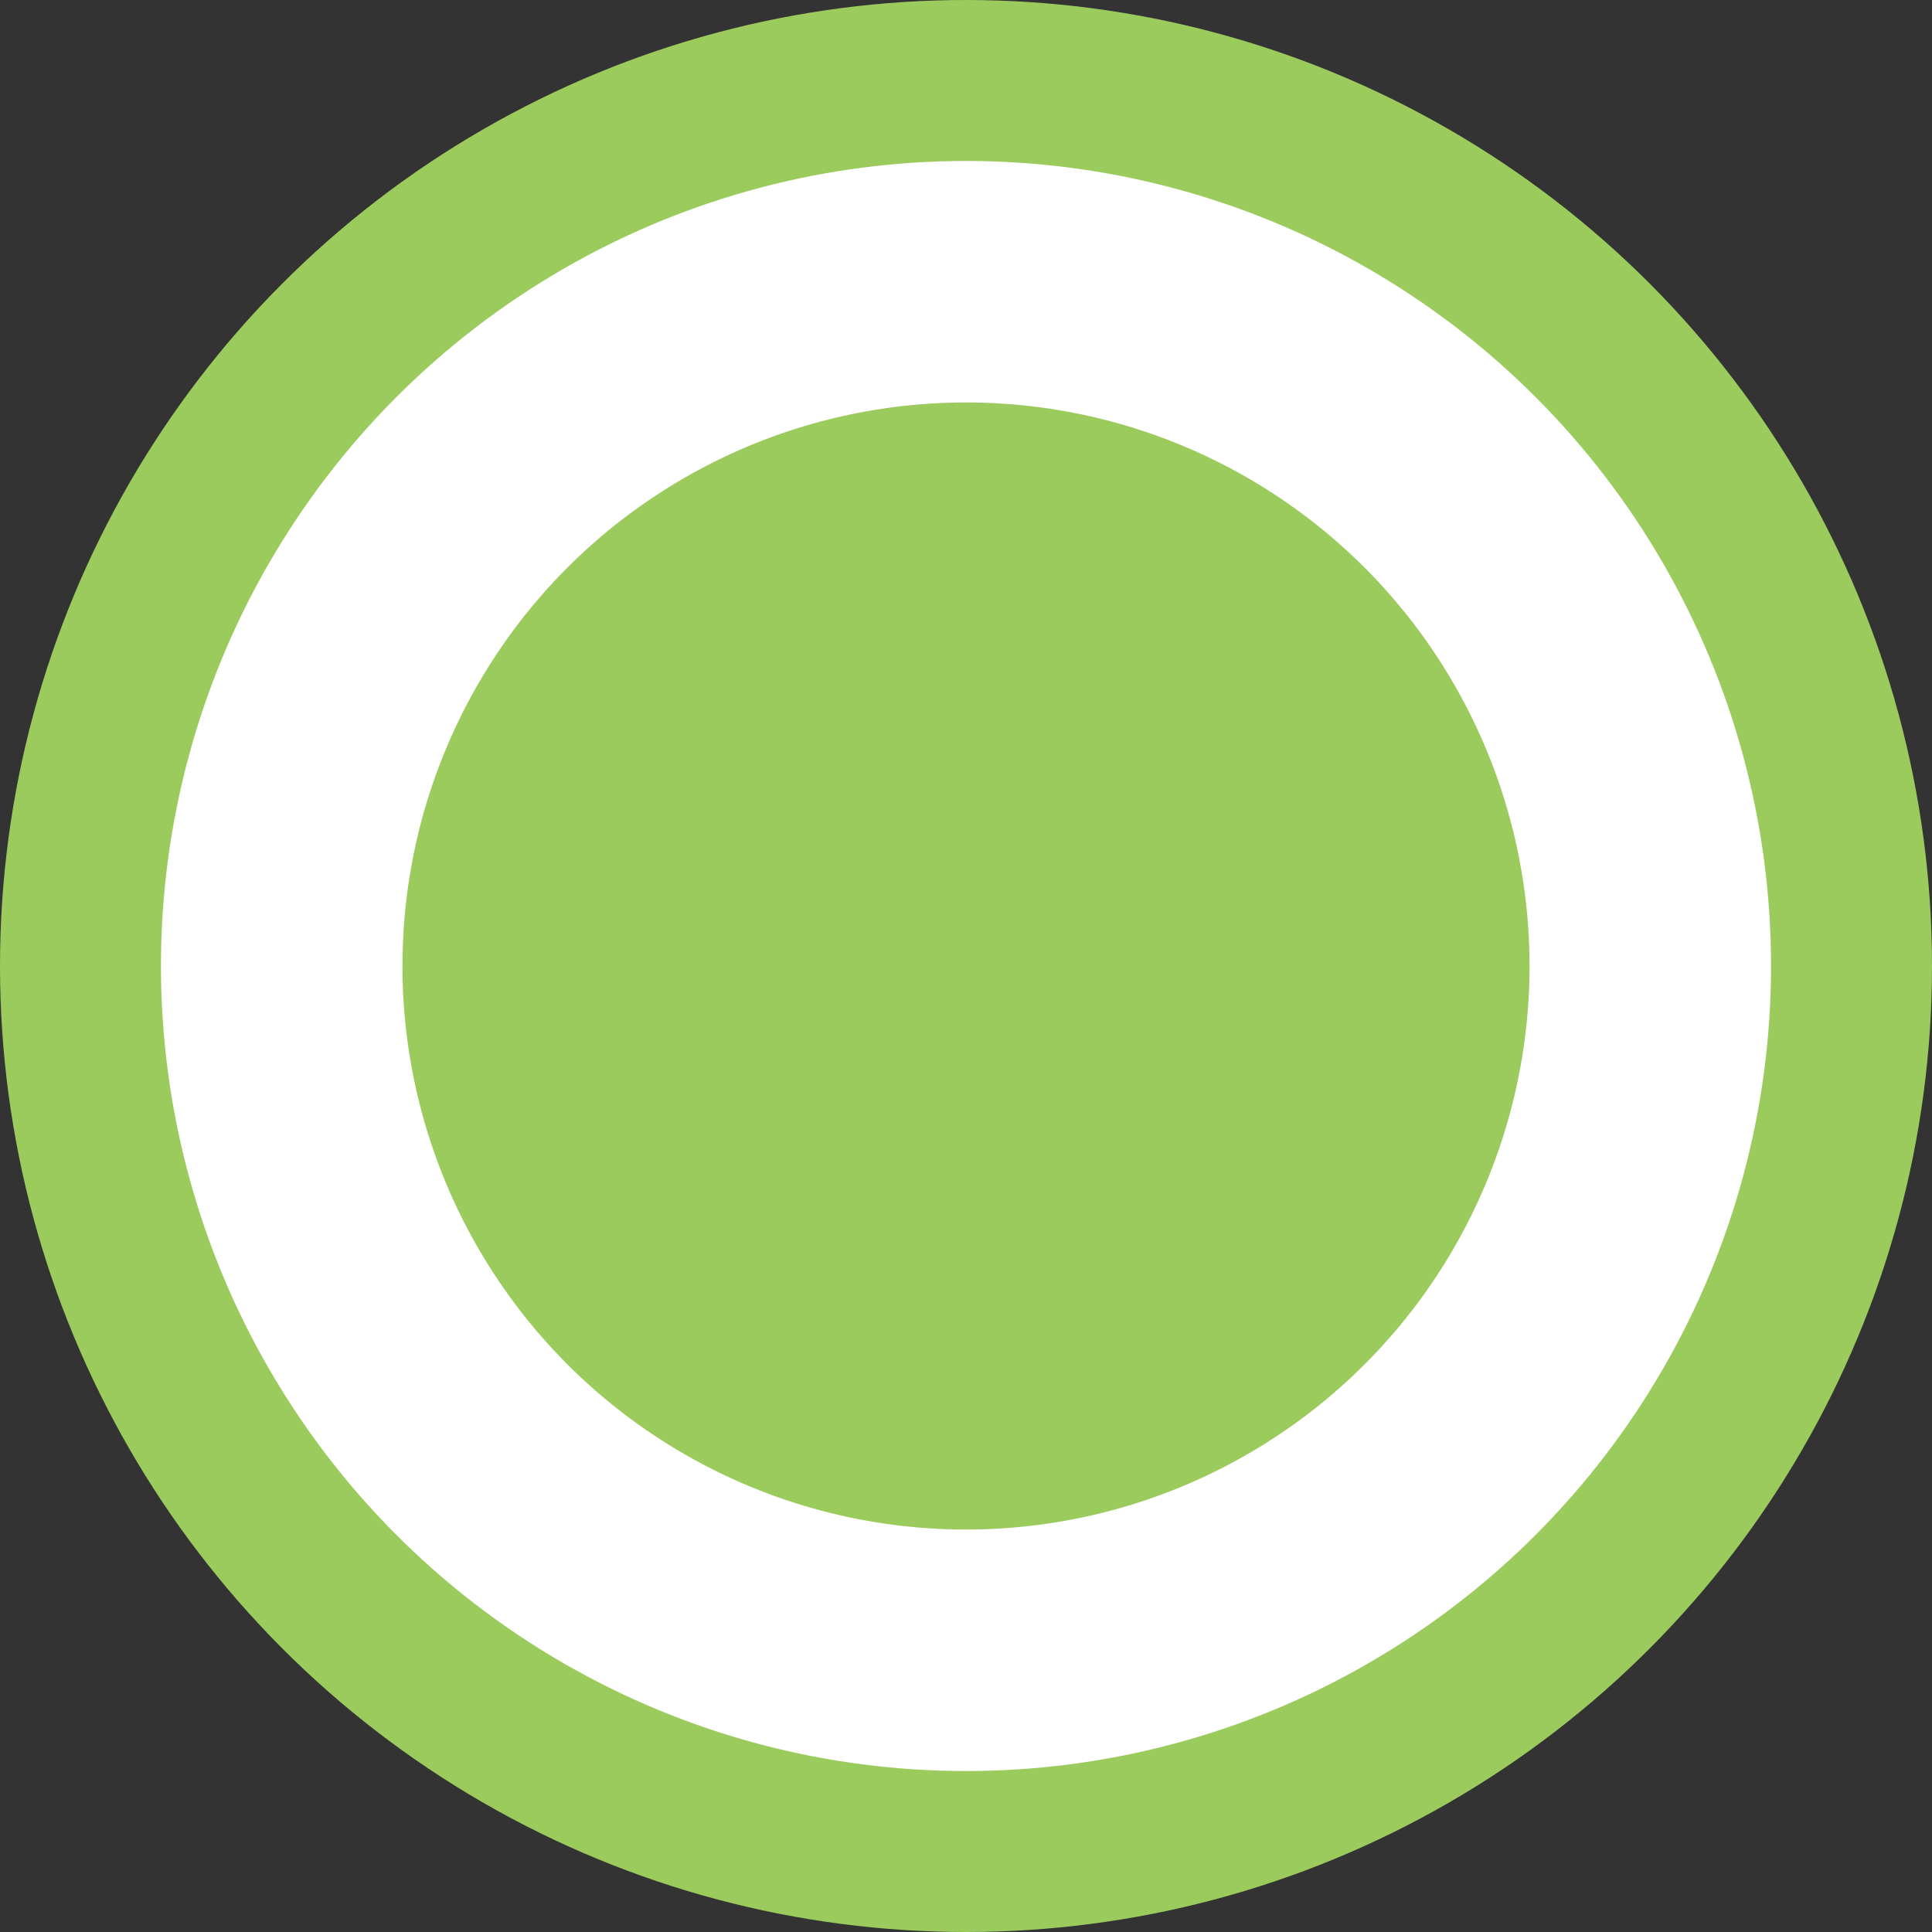
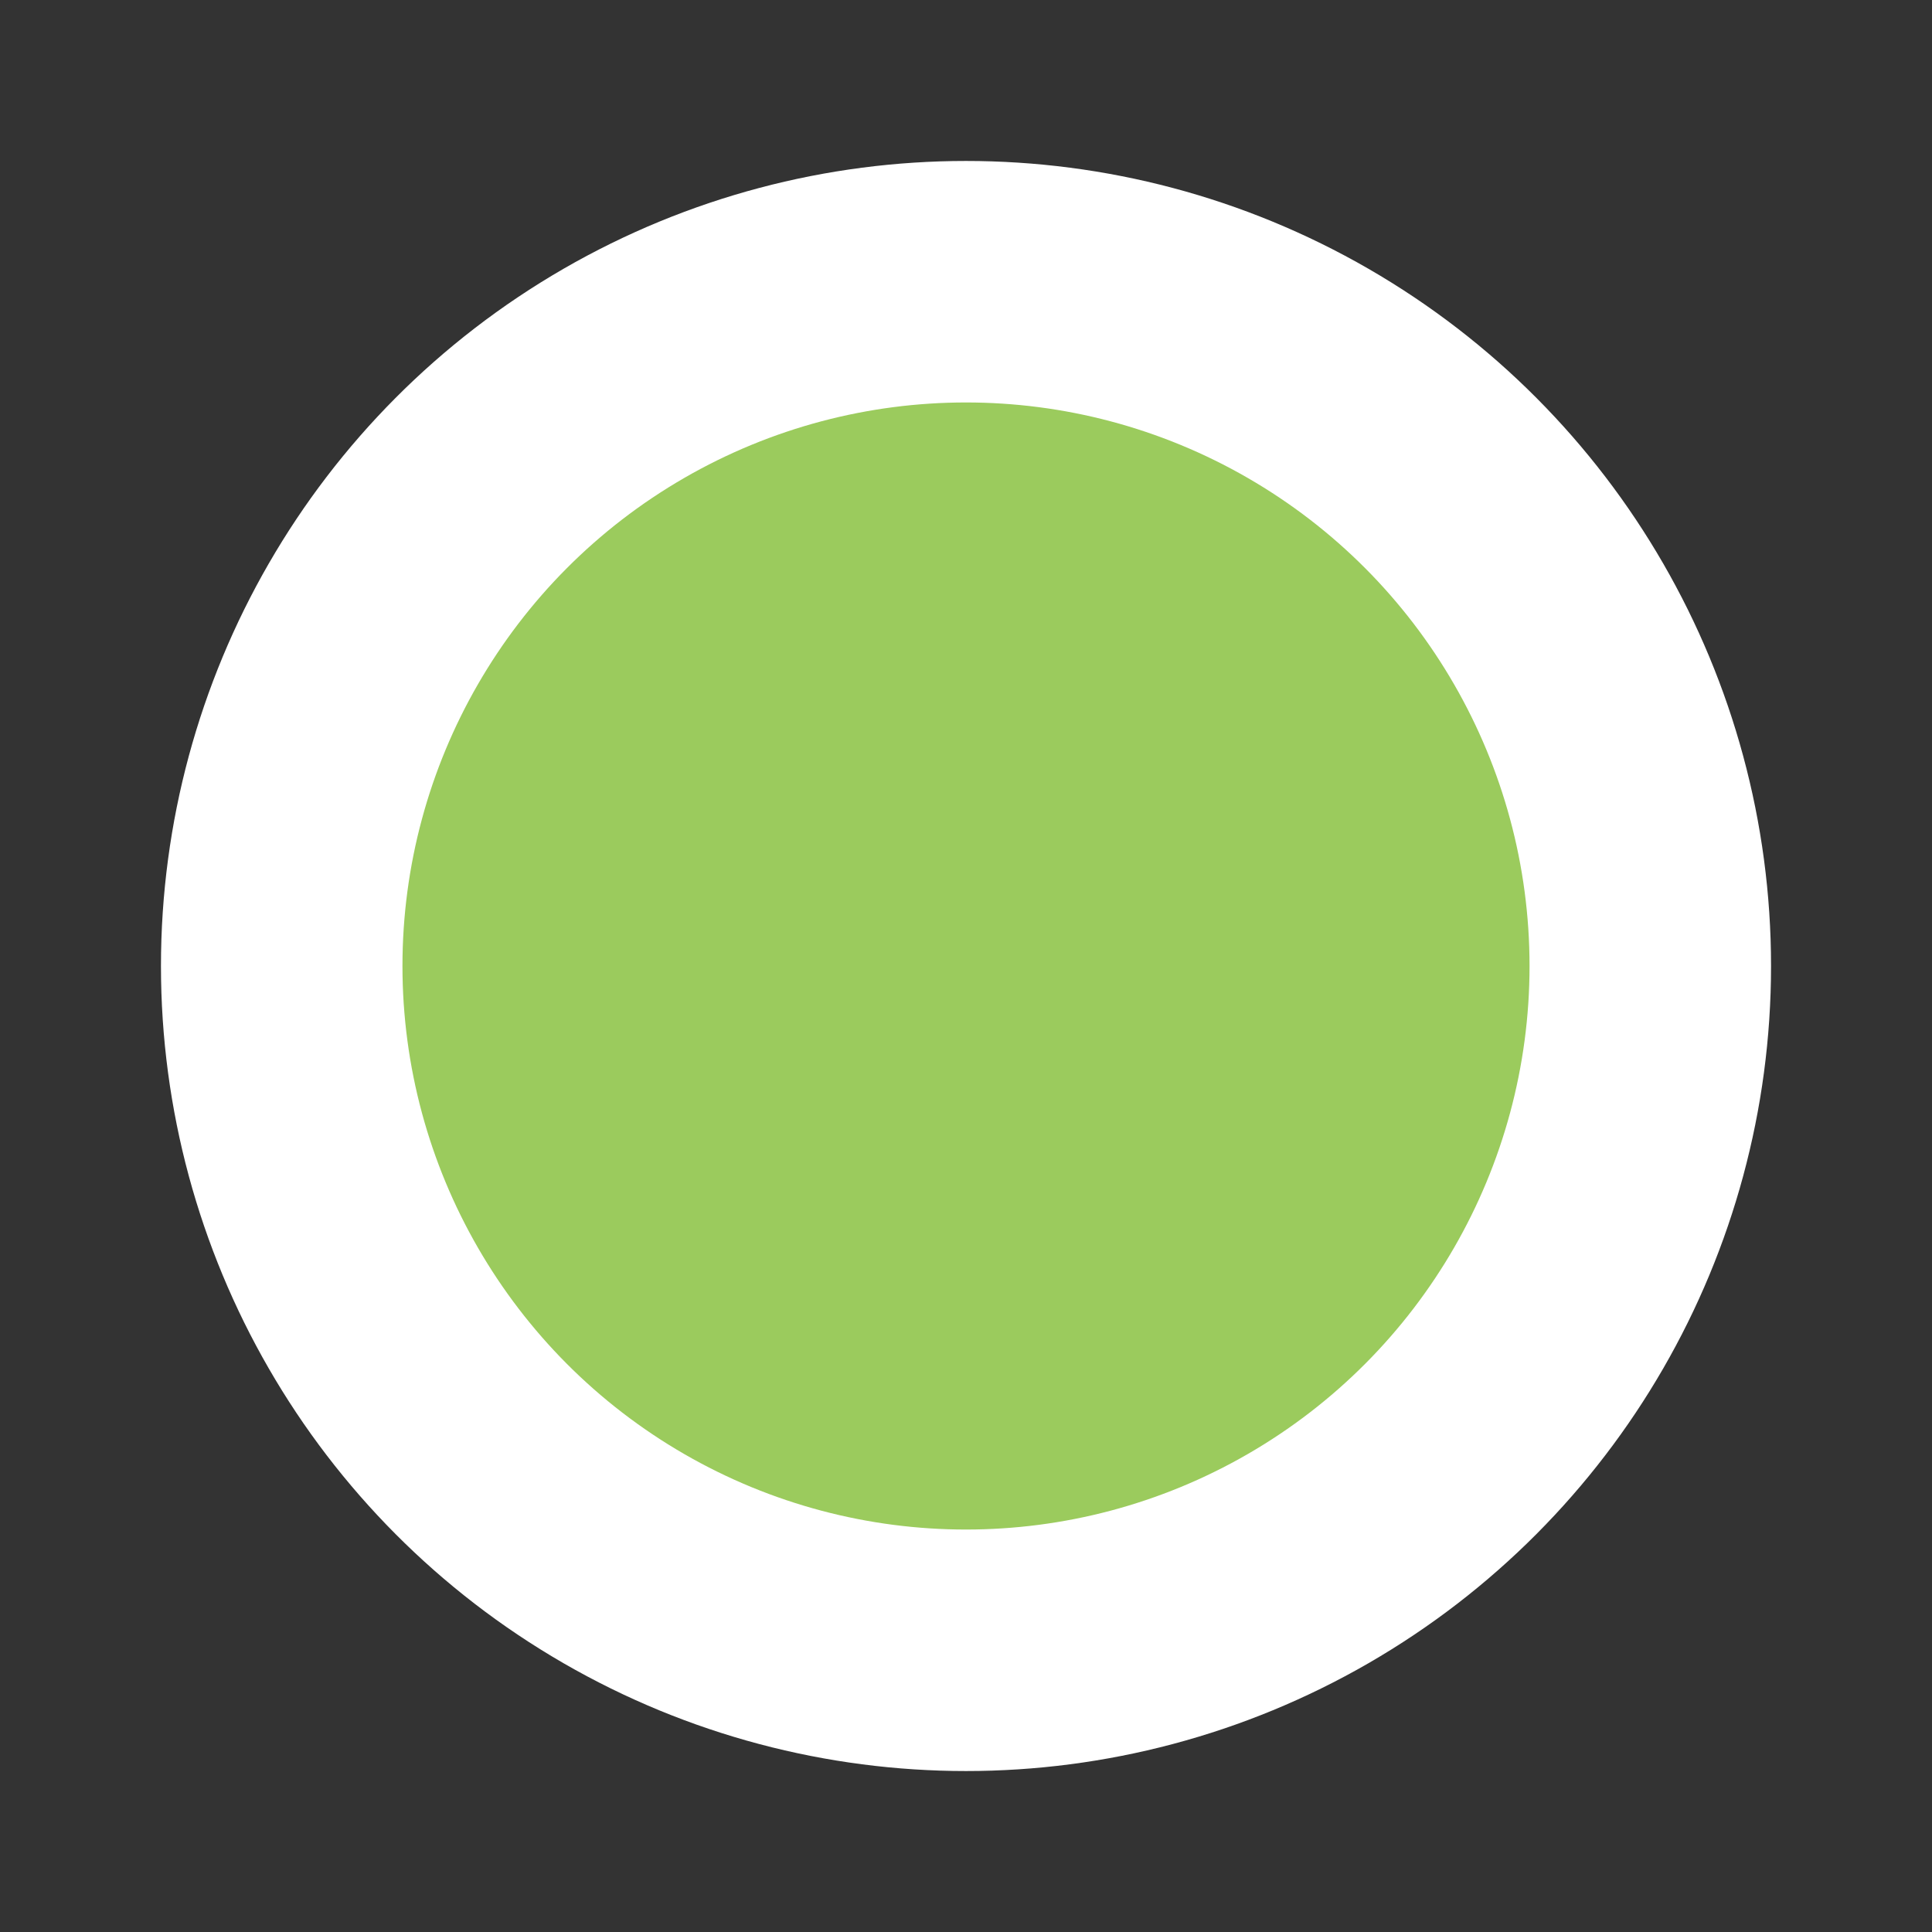
<svg xmlns="http://www.w3.org/2000/svg" width="16" height="16" viewBox="0 0 16 16" fill="none">
  <rect x="0" y="0" width="16" height="16" fill="#333333" stroke="none" />
-   <circle cx="8" cy="8" r="8" fill="#9BCB5D" />
  <circle cx="8" cy="8" r="5.667" fill="#9BCB5D" stroke="white" stroke-width="2" />
</svg>